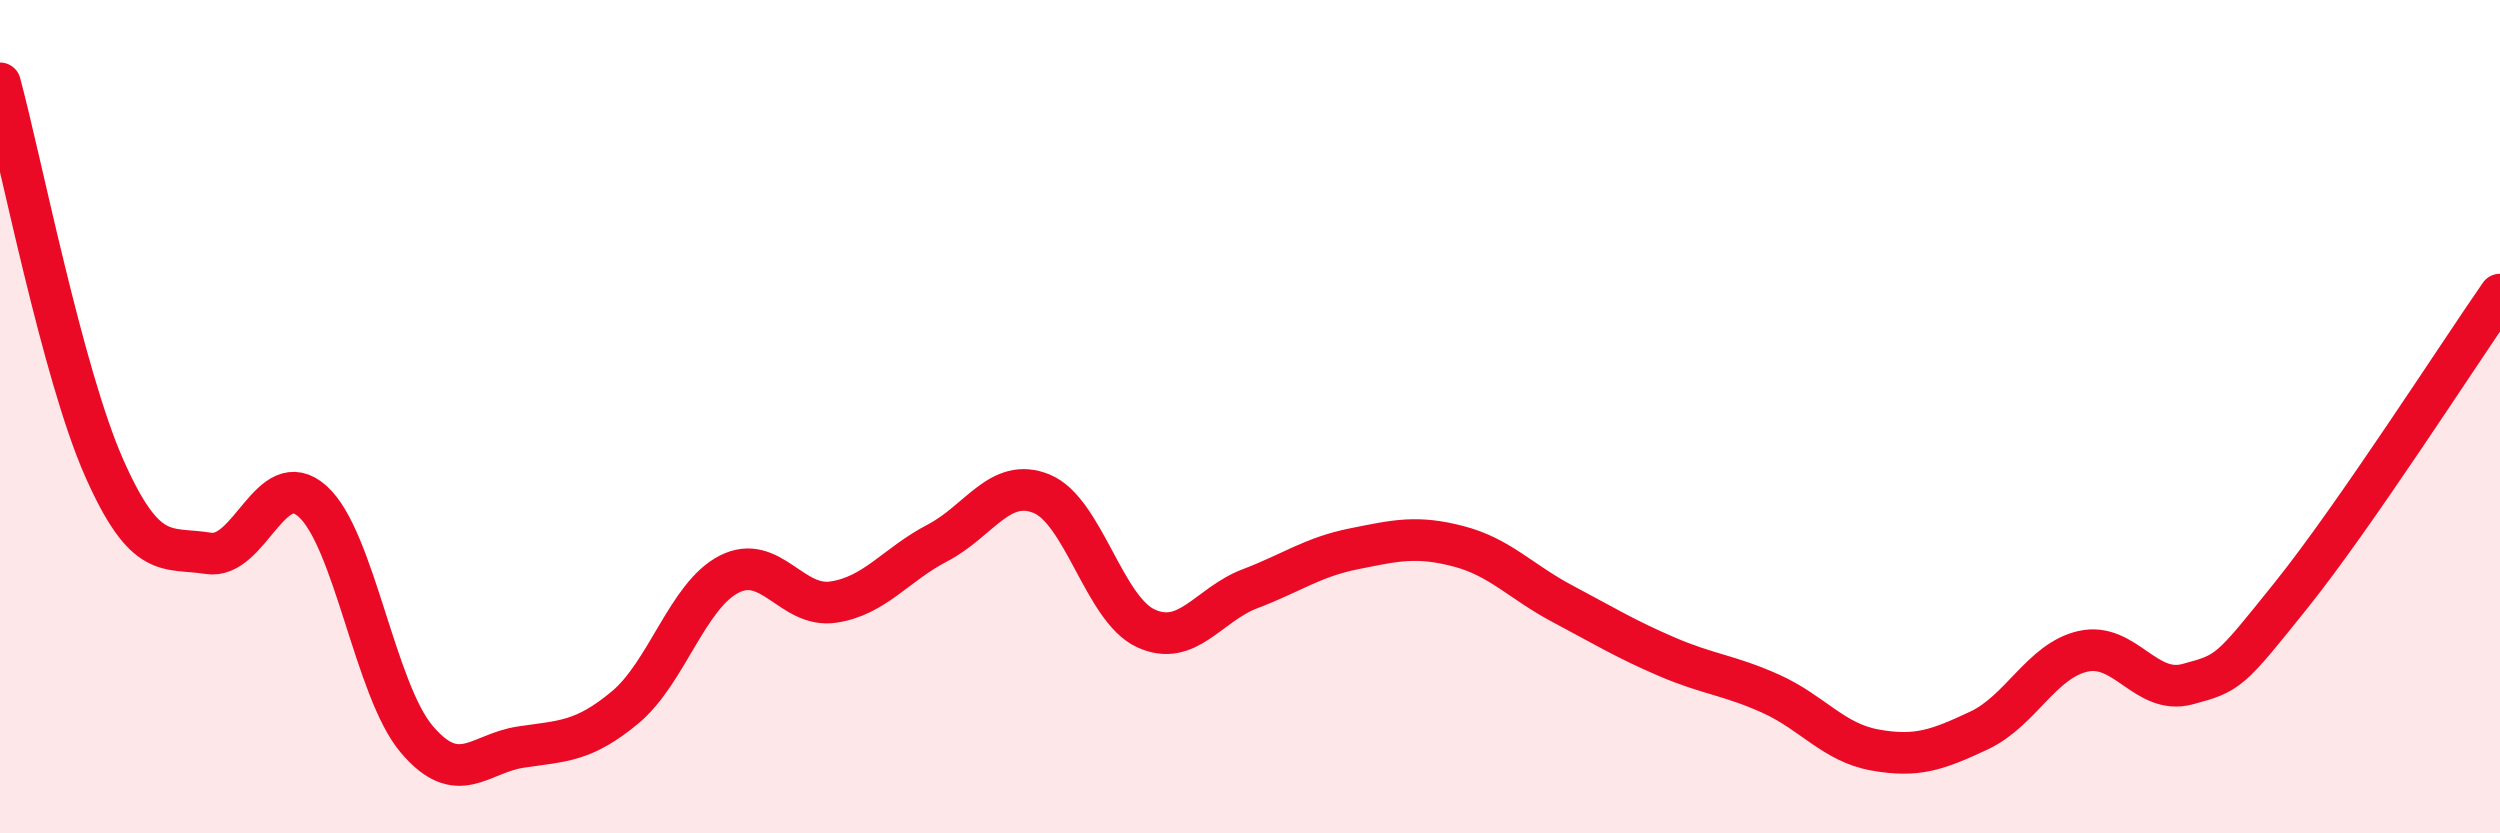
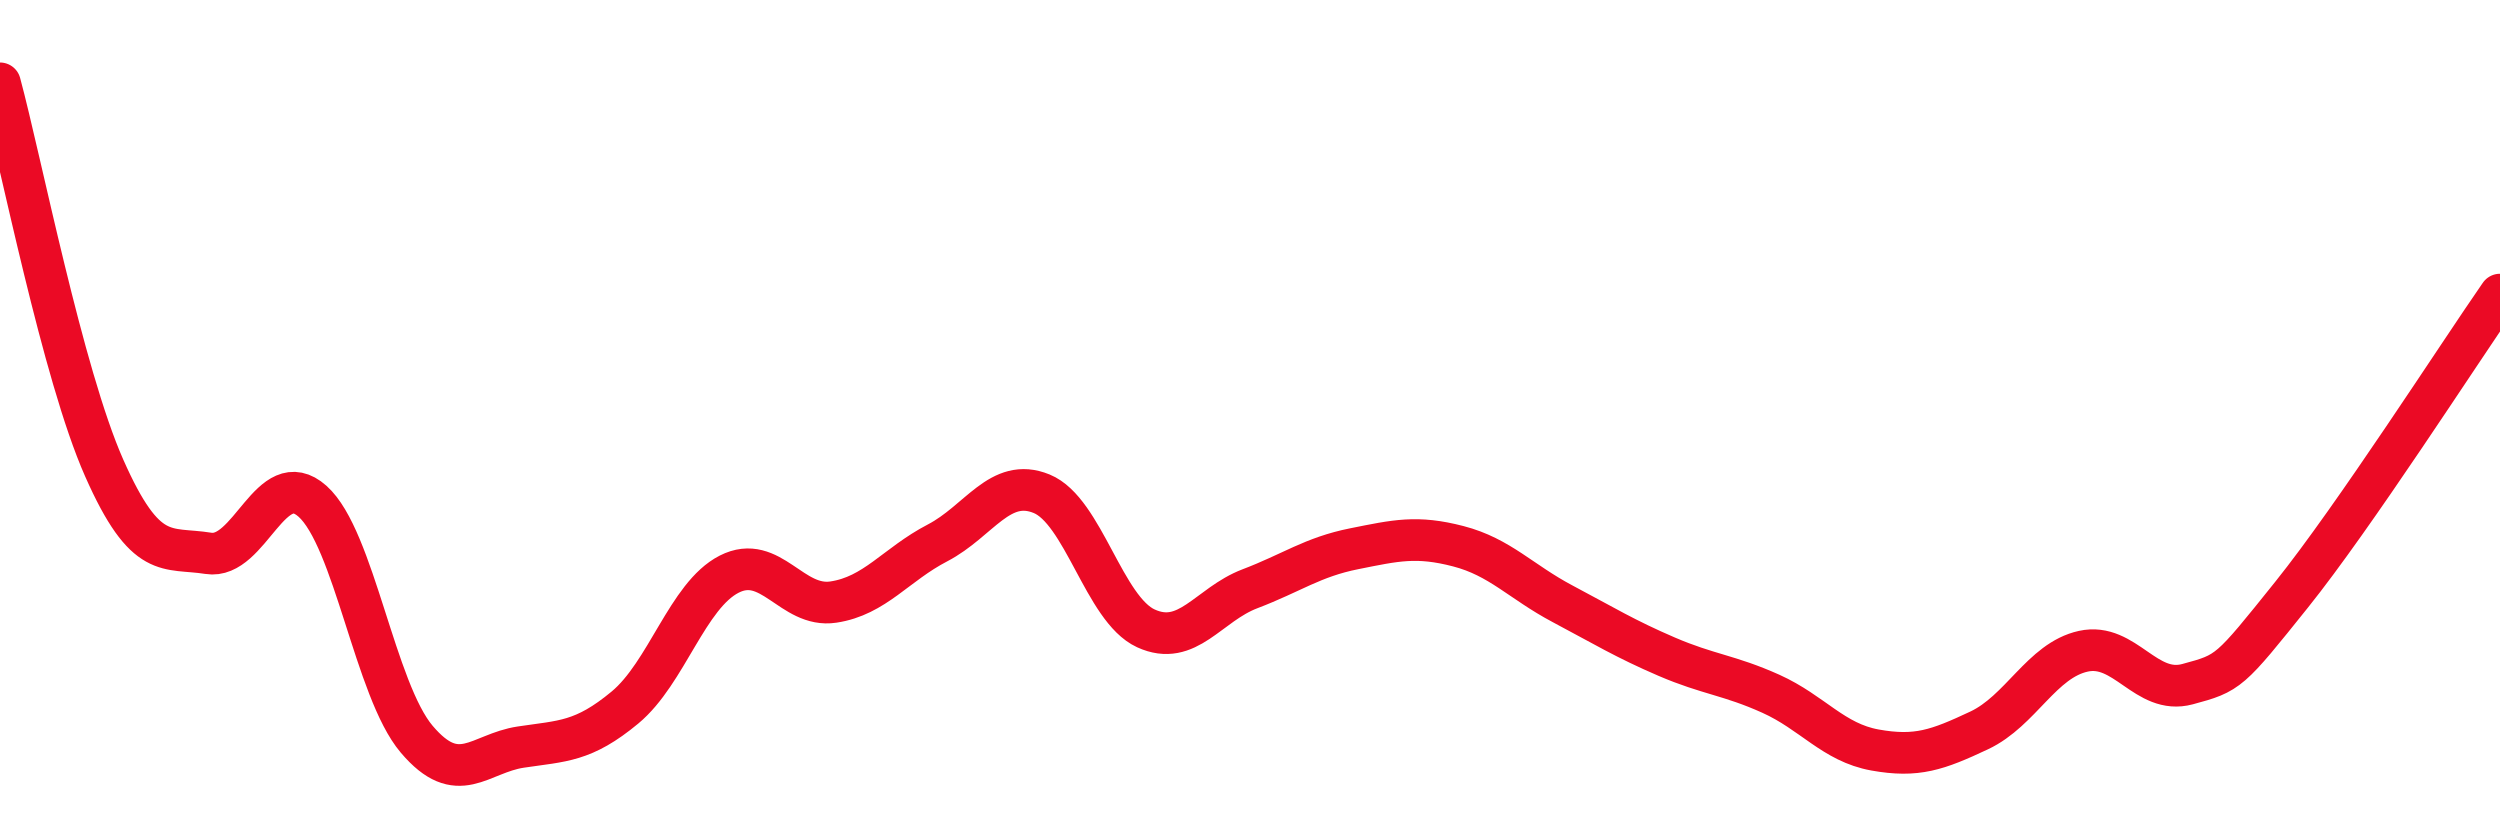
<svg xmlns="http://www.w3.org/2000/svg" width="60" height="20" viewBox="0 0 60 20">
-   <path d="M 0,2 C 0.5,3.85 1.5,8.97 2.5,11.23 C 3.5,13.49 4,13.12 5,13.28 C 6,13.44 6.5,11.14 7.5,12.03 C 8.5,12.92 9,16.56 10,17.74 C 11,18.92 11.5,18.08 12.5,17.93 C 13.5,17.78 14,17.81 15,16.98 C 16,16.15 16.5,14.29 17.5,13.78 C 18.5,13.27 19,14.6 20,14.45 C 21,14.3 21.5,13.55 22.5,13.03 C 23.5,12.51 24,11.44 25,11.85 C 26,12.26 26.5,14.62 27.5,15.08 C 28.5,15.54 29,14.51 30,14.13 C 31,13.75 31.5,13.37 32.5,13.17 C 33.5,12.97 34,12.85 35,13.11 C 36,13.37 36.5,13.96 37.5,14.49 C 38.5,15.02 39,15.33 40,15.76 C 41,16.19 41.5,16.2 42.5,16.65 C 43.5,17.1 44,17.82 45,18 C 46,18.18 46.5,18 47.5,17.53 C 48.5,17.06 49,15.85 50,15.63 C 51,15.41 51.5,16.69 52.5,16.42 C 53.5,16.15 53.5,16.14 55,14.27 C 56.5,12.4 59,8.51 60,7.07L60 20L0 20Z" fill="#EB0A25" opacity="0.1" stroke-linecap="round" stroke-linejoin="round" />
  <path d="M 0,2 C 0.5,3.85 1.5,8.97 2.5,11.23 C 3.5,13.49 4,13.12 5,13.28 C 6,13.44 6.5,11.14 7.5,12.03 C 8.5,12.92 9,16.56 10,17.74 C 11,18.92 11.5,18.08 12.5,17.93 C 13.5,17.78 14,17.81 15,16.98 C 16,16.15 16.5,14.29 17.5,13.78 C 18.5,13.27 19,14.6 20,14.45 C 21,14.3 21.5,13.55 22.5,13.03 C 23.5,12.51 24,11.44 25,11.85 C 26,12.26 26.5,14.62 27.5,15.08 C 28.5,15.54 29,14.51 30,14.13 C 31,13.75 31.5,13.37 32.5,13.17 C 33.5,12.97 34,12.85 35,13.11 C 36,13.37 36.5,13.96 37.5,14.49 C 38.5,15.02 39,15.33 40,15.76 C 41,16.19 41.5,16.2 42.5,16.65 C 43.5,17.1 44,17.82 45,18 C 46,18.18 46.5,18 47.5,17.53 C 48.5,17.06 49,15.85 50,15.63 C 51,15.41 51.5,16.69 52.5,16.42 C 53.5,16.15 53.5,16.14 55,14.27 C 56.5,12.4 59,8.51 60,7.07" stroke="#EB0A25" stroke-width="1" fill="none" stroke-linecap="round" stroke-linejoin="round" />
</svg>